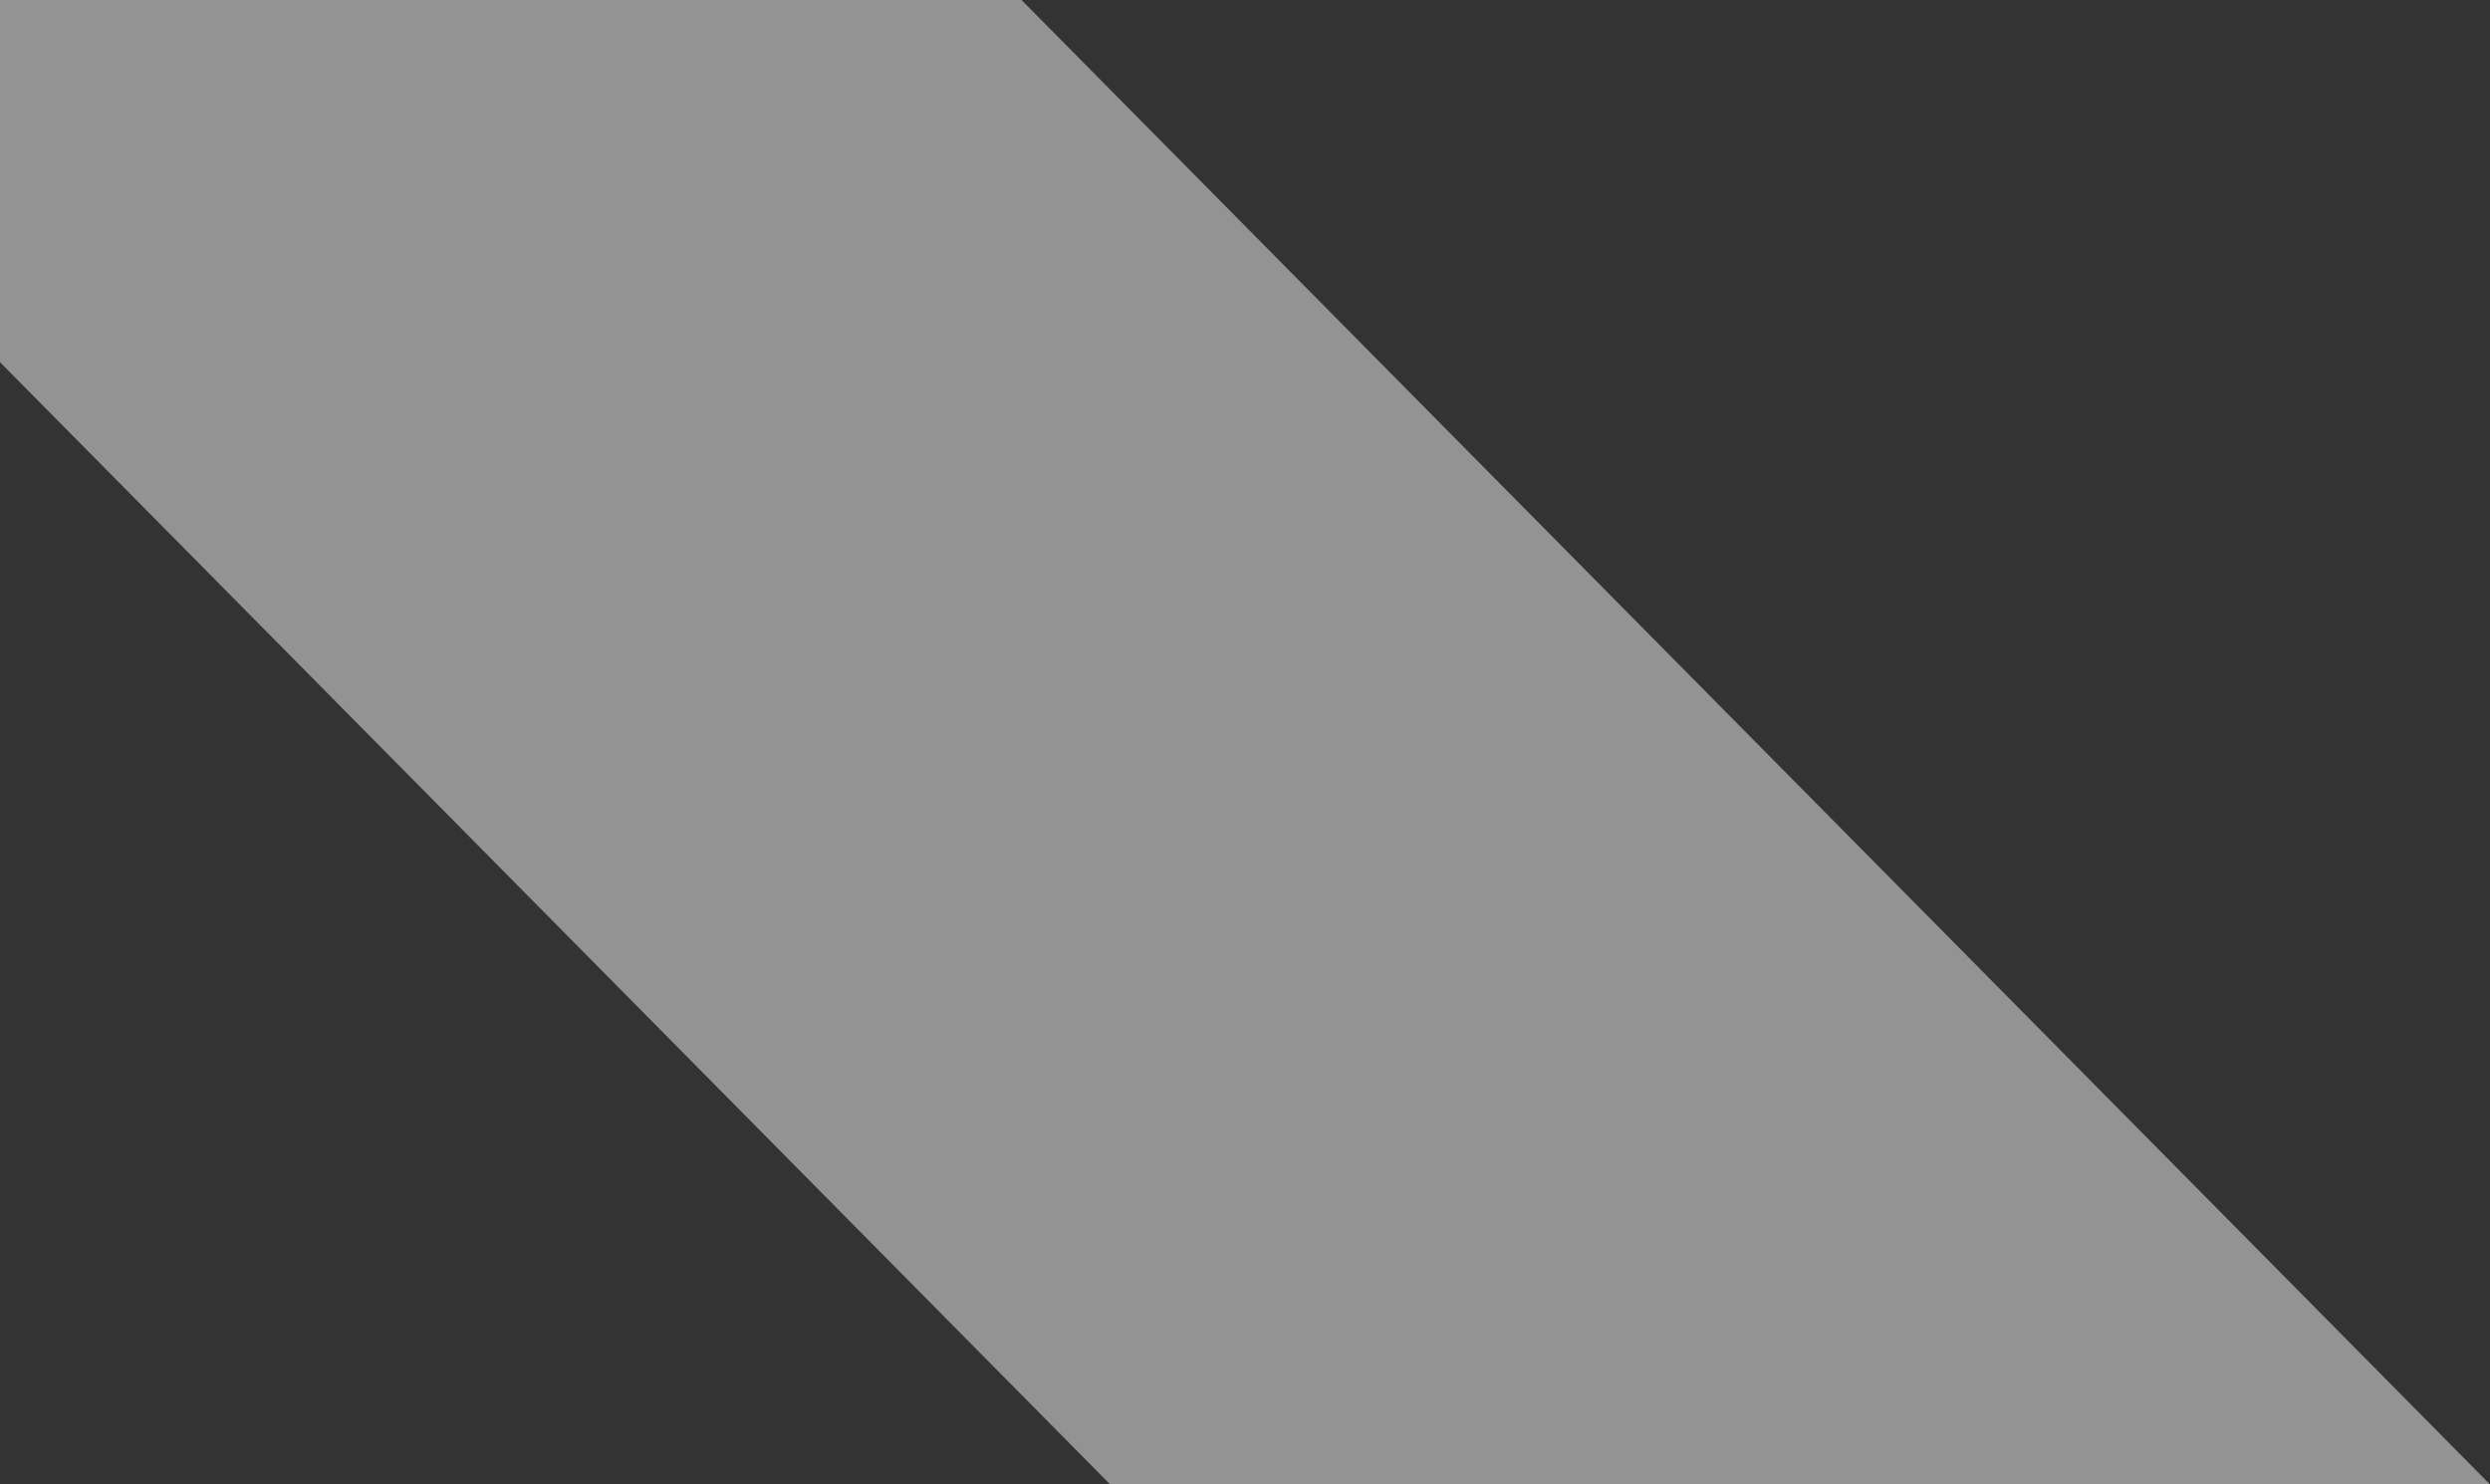
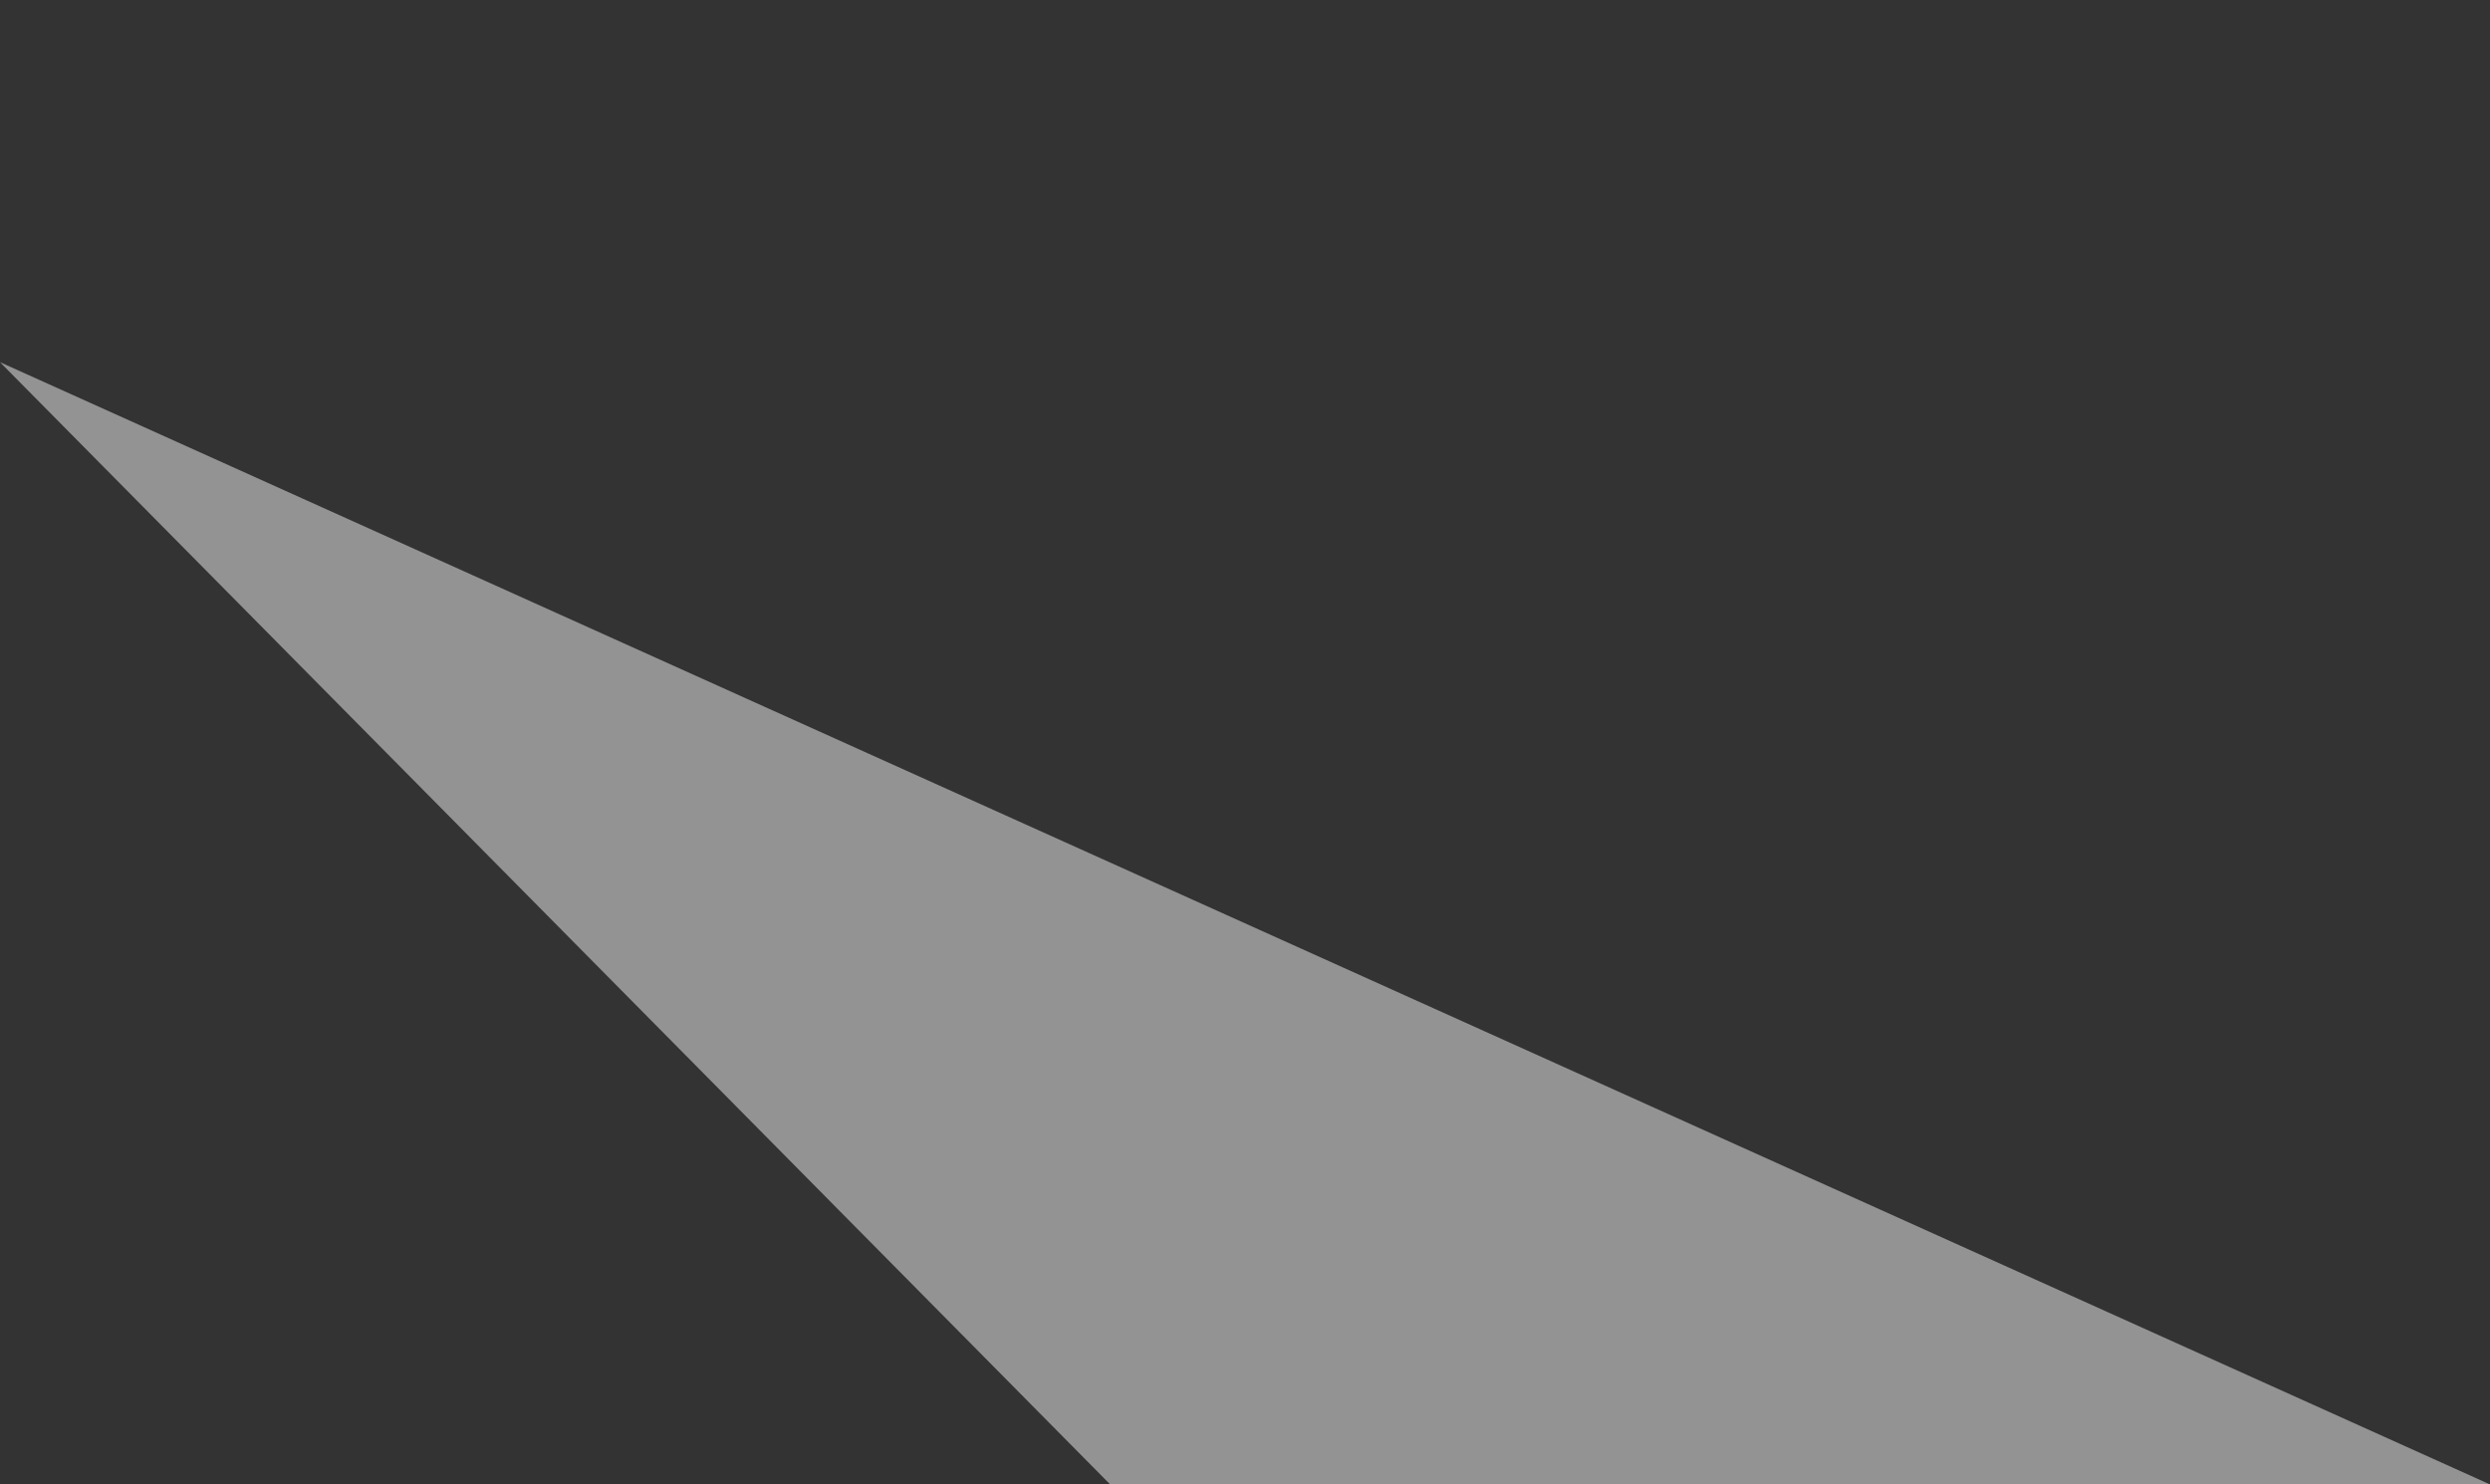
<svg xmlns="http://www.w3.org/2000/svg" width="1570px" height="936px" viewBox="0 0 1570 936" version="1.1">
  <rect x="0" y="0" width="1570" height="936" fill="#333333" stroke="none" />
  <title>82948719-F4C6-44D2-8A54-5F00B32F536C</title>
  <desc>Created with sketchtool.</desc>
  <g id="Desktop" stroke="none" stroke-width="1" fill="none" fill-rule="evenodd">
    <g id="Home" transform="translate(0, -3963)" fill="#F5F5F5" fill-rule="nonzero" fill-opacity="0.5">
      <g id="Group" transform="translate(0, 3136)">
        <g id="Rectangle-2" transform="translate(785, 1295.461) scale(-1, -1) translate(-785, -1295.461) translate(0, 827.923)">
          <g id="Group-8" transform="translate(0, -652.027)">
-             <path d="M700,652.027 L1570,652.027 L2.27373675e-13,2239.131 L2.27373675e-13,1359.653 L700,652.027 Z" id="Combined-Shape-Copy-3" style="mix-blend-mode: multiply;" transform="translate(785, 1445.579) scale(-1, 1) translate(-785, -1445.579) " />
+             <path d="M700,652.027 L1570,652.027 L2.27373675e-13,1359.653 L700,652.027 Z" id="Combined-Shape-Copy-3" style="mix-blend-mode: multiply;" transform="translate(785, 1445.579) scale(-1, 1) translate(-785, -1445.579) " />
          </g>
        </g>
      </g>
    </g>
  </g>
</svg>